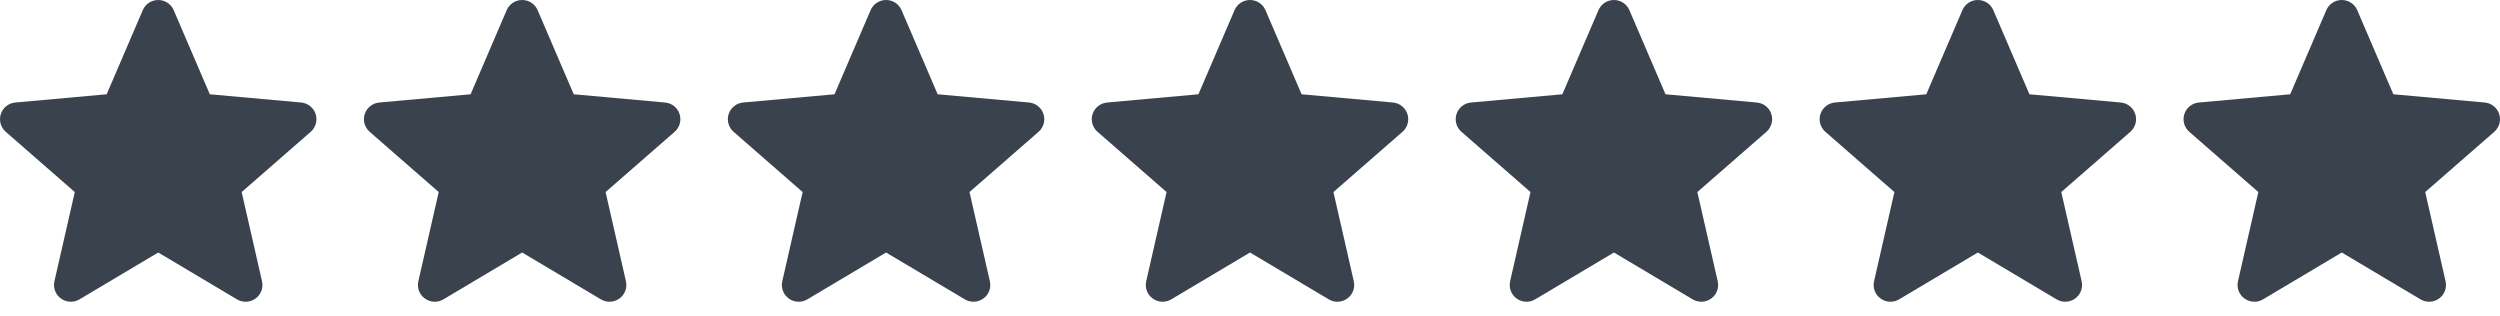
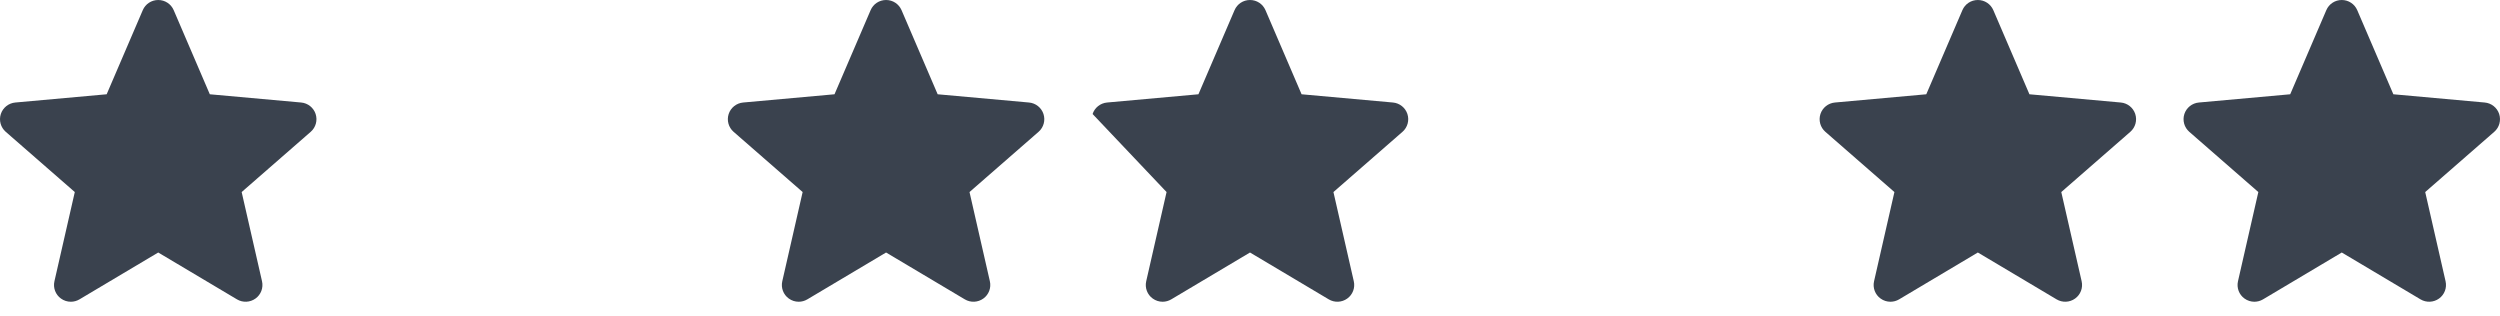
<svg xmlns="http://www.w3.org/2000/svg" width="158px" height="20px" viewBox="0 0 158 20" version="1.1">
  <title>Group 86</title>
  <g id="Page-1" stroke="none" stroke-width="1" fill="none" fill-rule="evenodd">
    <g id="1440~" transform="translate(-1318, -9020)" fill="#3A424E" fill-rule="nonzero">
      <g id="Group-50" transform="translate(1180, 8478)">
        <g id="Group-34" transform="translate(61, 502)">
          <g id="Group-46" transform="translate(0, 37)">
            <g id="Group-86" transform="translate(77, 3)">
              <path d="M19.948,7.205 C19.816,6.802 19.457,6.517 19.034,6.479 L13.26,5.958 L10.978,0.643 C10.81,0.252 10.427,-8.01136935e-13 10,-8.01136935e-13 C9.573,-8.01136935e-13 9.19,0.252 9.023,0.643 L6.741,5.958 L0.967,6.479 C0.543,6.518 0.185,6.803 0.052,7.205 C-0.079,7.608 0.042,8.05 0.362,8.33 L4.727,12.137 L3.44,17.776 C3.346,18.191 3.507,18.62 3.853,18.868 C4.039,19.003 4.257,19.07 4.477,19.07 C4.665,19.07 4.853,19.02 5.022,18.92 L10,15.958 L14.978,18.92 C15.343,19.137 15.802,19.117 16.147,18.868 C16.493,18.62 16.654,18.191 16.56,17.776 L15.273,12.137 L19.638,8.33 C19.958,8.05 20.079,7.609 19.948,7.205 Z" id="Path" />
-               <path d="M42.948,7.205 C42.816,6.802 42.457,6.517 42.034,6.479 L36.26,5.958 L33.978,0.643 C33.81,0.252 33.427,-8.01136935e-13 33,-8.01136935e-13 C32.573,-8.01136935e-13 32.19,0.252 32.023,0.643 L29.741,5.958 L23.967,6.479 C23.543,6.518 23.185,6.803 23.052,7.205 C22.921,7.608 23.042,8.05 23.362,8.33 L27.727,12.137 L26.44,17.776 C26.346,18.191 26.507,18.62 26.853,18.868 C27.039,19.003 27.257,19.07 27.477,19.07 C27.665,19.07 27.853,19.02 28.022,18.92 L33,15.958 L37.978,18.92 C38.343,19.137 38.802,19.117 39.147,18.868 C39.493,18.62 39.654,18.191 39.56,17.776 L38.273,12.137 L42.638,8.33 C42.958,8.05 43.079,7.609 42.948,7.205 Z" id="Path-Copy" />
              <path d="M65.948,7.205 C65.816,6.802 65.457,6.517 65.034,6.479 L59.26,5.958 L56.978,0.643 C56.81,0.252 56.427,-8.01136935e-13 56,-8.01136935e-13 C55.573,-8.01136935e-13 55.19,0.252 55.023,0.643 L52.741,5.958 L46.967,6.479 C46.543,6.518 46.185,6.803 46.052,7.205 C45.921,7.608 46.042,8.05 46.362,8.33 L50.727,12.137 L49.44,17.776 C49.346,18.191 49.507,18.62 49.853,18.868 C50.039,19.003 50.257,19.07 50.477,19.07 C50.665,19.07 50.853,19.02 51.022,18.92 L56,15.958 L60.978,18.92 C61.343,19.137 61.802,19.117 62.147,18.868 C62.493,18.62 62.654,18.191 62.56,17.776 L61.273,12.137 L65.638,8.33 C65.958,8.05 66.079,7.609 65.948,7.205 Z" id="Path-Copy-2" />
-               <path d="M88.948,7.205 C88.816,6.802 88.457,6.517 88.034,6.479 L82.26,5.958 L79.978,0.643 C79.81,0.252 79.427,-8.01136935e-13 79,-8.01136935e-13 C78.573,-8.01136935e-13 78.19,0.252 78.023,0.643 L75.741,5.958 L69.967,6.479 C69.543,6.518 69.185,6.803 69.052,7.205 C68.921,7.608 69.042,8.05 69.362,8.33 L73.727,12.137 L72.44,17.776 C72.346,18.191 72.507,18.62 72.853,18.868 C73.039,19.003 73.257,19.07 73.477,19.07 C73.665,19.07 73.853,19.02 74.022,18.92 L79,15.958 L83.978,18.92 C84.343,19.137 84.802,19.117 85.147,18.868 C85.493,18.62 85.654,18.191 85.56,17.776 L84.273,12.137 L88.638,8.33 C88.958,8.05 89.079,7.609 88.948,7.205 Z" id="Path-Copy-3" />
-               <path d="M111.948,7.205 C111.816,6.802 111.457,6.517 111.034,6.479 L105.26,5.958 L102.978,0.643 C102.81,0.252 102.427,-8.01136935e-13 102,-8.01136935e-13 C101.573,-8.01136935e-13 101.19,0.252 101.023,0.643 L98.741,5.958 L92.967,6.479 C92.543,6.518 92.185,6.803 92.052,7.205 C91.921,7.608 92.042,8.05 92.362,8.33 L96.727,12.137 L95.44,17.776 C95.346,18.191 95.507,18.62 95.853,18.868 C96.039,19.003 96.257,19.07 96.477,19.07 C96.665,19.07 96.853,19.02 97.022,18.92 L102,15.958 L106.978,18.92 C107.343,19.137 107.802,19.117 108.147,18.868 C108.493,18.62 108.654,18.191 108.56,17.776 L107.273,12.137 L111.638,8.33 C111.958,8.05 112.079,7.609 111.948,7.205 Z" id="Path-Copy-4" />
+               <path d="M88.948,7.205 C88.816,6.802 88.457,6.517 88.034,6.479 L82.26,5.958 L79.978,0.643 C79.81,0.252 79.427,-8.01136935e-13 79,-8.01136935e-13 C78.573,-8.01136935e-13 78.19,0.252 78.023,0.643 L75.741,5.958 L69.967,6.479 C69.543,6.518 69.185,6.803 69.052,7.205 L73.727,12.137 L72.44,17.776 C72.346,18.191 72.507,18.62 72.853,18.868 C73.039,19.003 73.257,19.07 73.477,19.07 C73.665,19.07 73.853,19.02 74.022,18.92 L79,15.958 L83.978,18.92 C84.343,19.137 84.802,19.117 85.147,18.868 C85.493,18.62 85.654,18.191 85.56,17.776 L84.273,12.137 L88.638,8.33 C88.958,8.05 89.079,7.609 88.948,7.205 Z" id="Path-Copy-3" />
              <path d="M134.948,7.205 C134.816,6.802 134.457,6.517 134.034,6.479 L128.26,5.958 L125.978,0.643 C125.81,0.252 125.427,-8.01136935e-13 125,-8.01136935e-13 C124.573,-8.01136935e-13 124.19,0.252 124.023,0.643 L121.741,5.958 L115.967,6.479 C115.543,6.518 115.185,6.803 115.052,7.205 C114.921,7.608 115.042,8.05 115.362,8.33 L119.727,12.137 L118.44,17.776 C118.346,18.191 118.507,18.62 118.853,18.868 C119.039,19.003 119.257,19.07 119.477,19.07 C119.665,19.07 119.853,19.02 120.022,18.92 L125,15.958 L129.978,18.92 C130.343,19.137 130.802,19.117 131.147,18.868 C131.493,18.62 131.654,18.191 131.56,17.776 L130.273,12.137 L134.638,8.33 C134.958,8.05 135.079,7.609 134.948,7.205 Z" id="Path-Copy-5" />
              <path d="M157.948,7.205 C157.816,6.802 157.457,6.517 157.034,6.479 L151.26,5.958 L148.978,0.643 C148.81,0.252 148.427,-8.01136935e-13 148,-8.01136935e-13 C147.573,-8.01136935e-13 147.19,0.252 147.023,0.643 L144.741,5.958 L138.967,6.479 C138.543,6.518 138.185,6.803 138.052,7.205 C137.921,7.608 138.042,8.05 138.362,8.33 L142.727,12.137 L141.44,17.776 C141.346,18.191 141.507,18.62 141.853,18.868 C142.039,19.003 142.257,19.07 142.477,19.07 C142.665,19.07 142.853,19.02 143.022,18.92 L148,15.958 L152.978,18.92 C153.343,19.137 153.802,19.117 154.147,18.868 C154.493,18.62 154.654,18.191 154.56,17.776 L153.273,12.137 L157.638,8.33 C157.958,8.05 158.079,7.609 157.948,7.205 Z" id="Path-Copy-6" />
            </g>
          </g>
        </g>
      </g>
    </g>
  </g>
</svg>